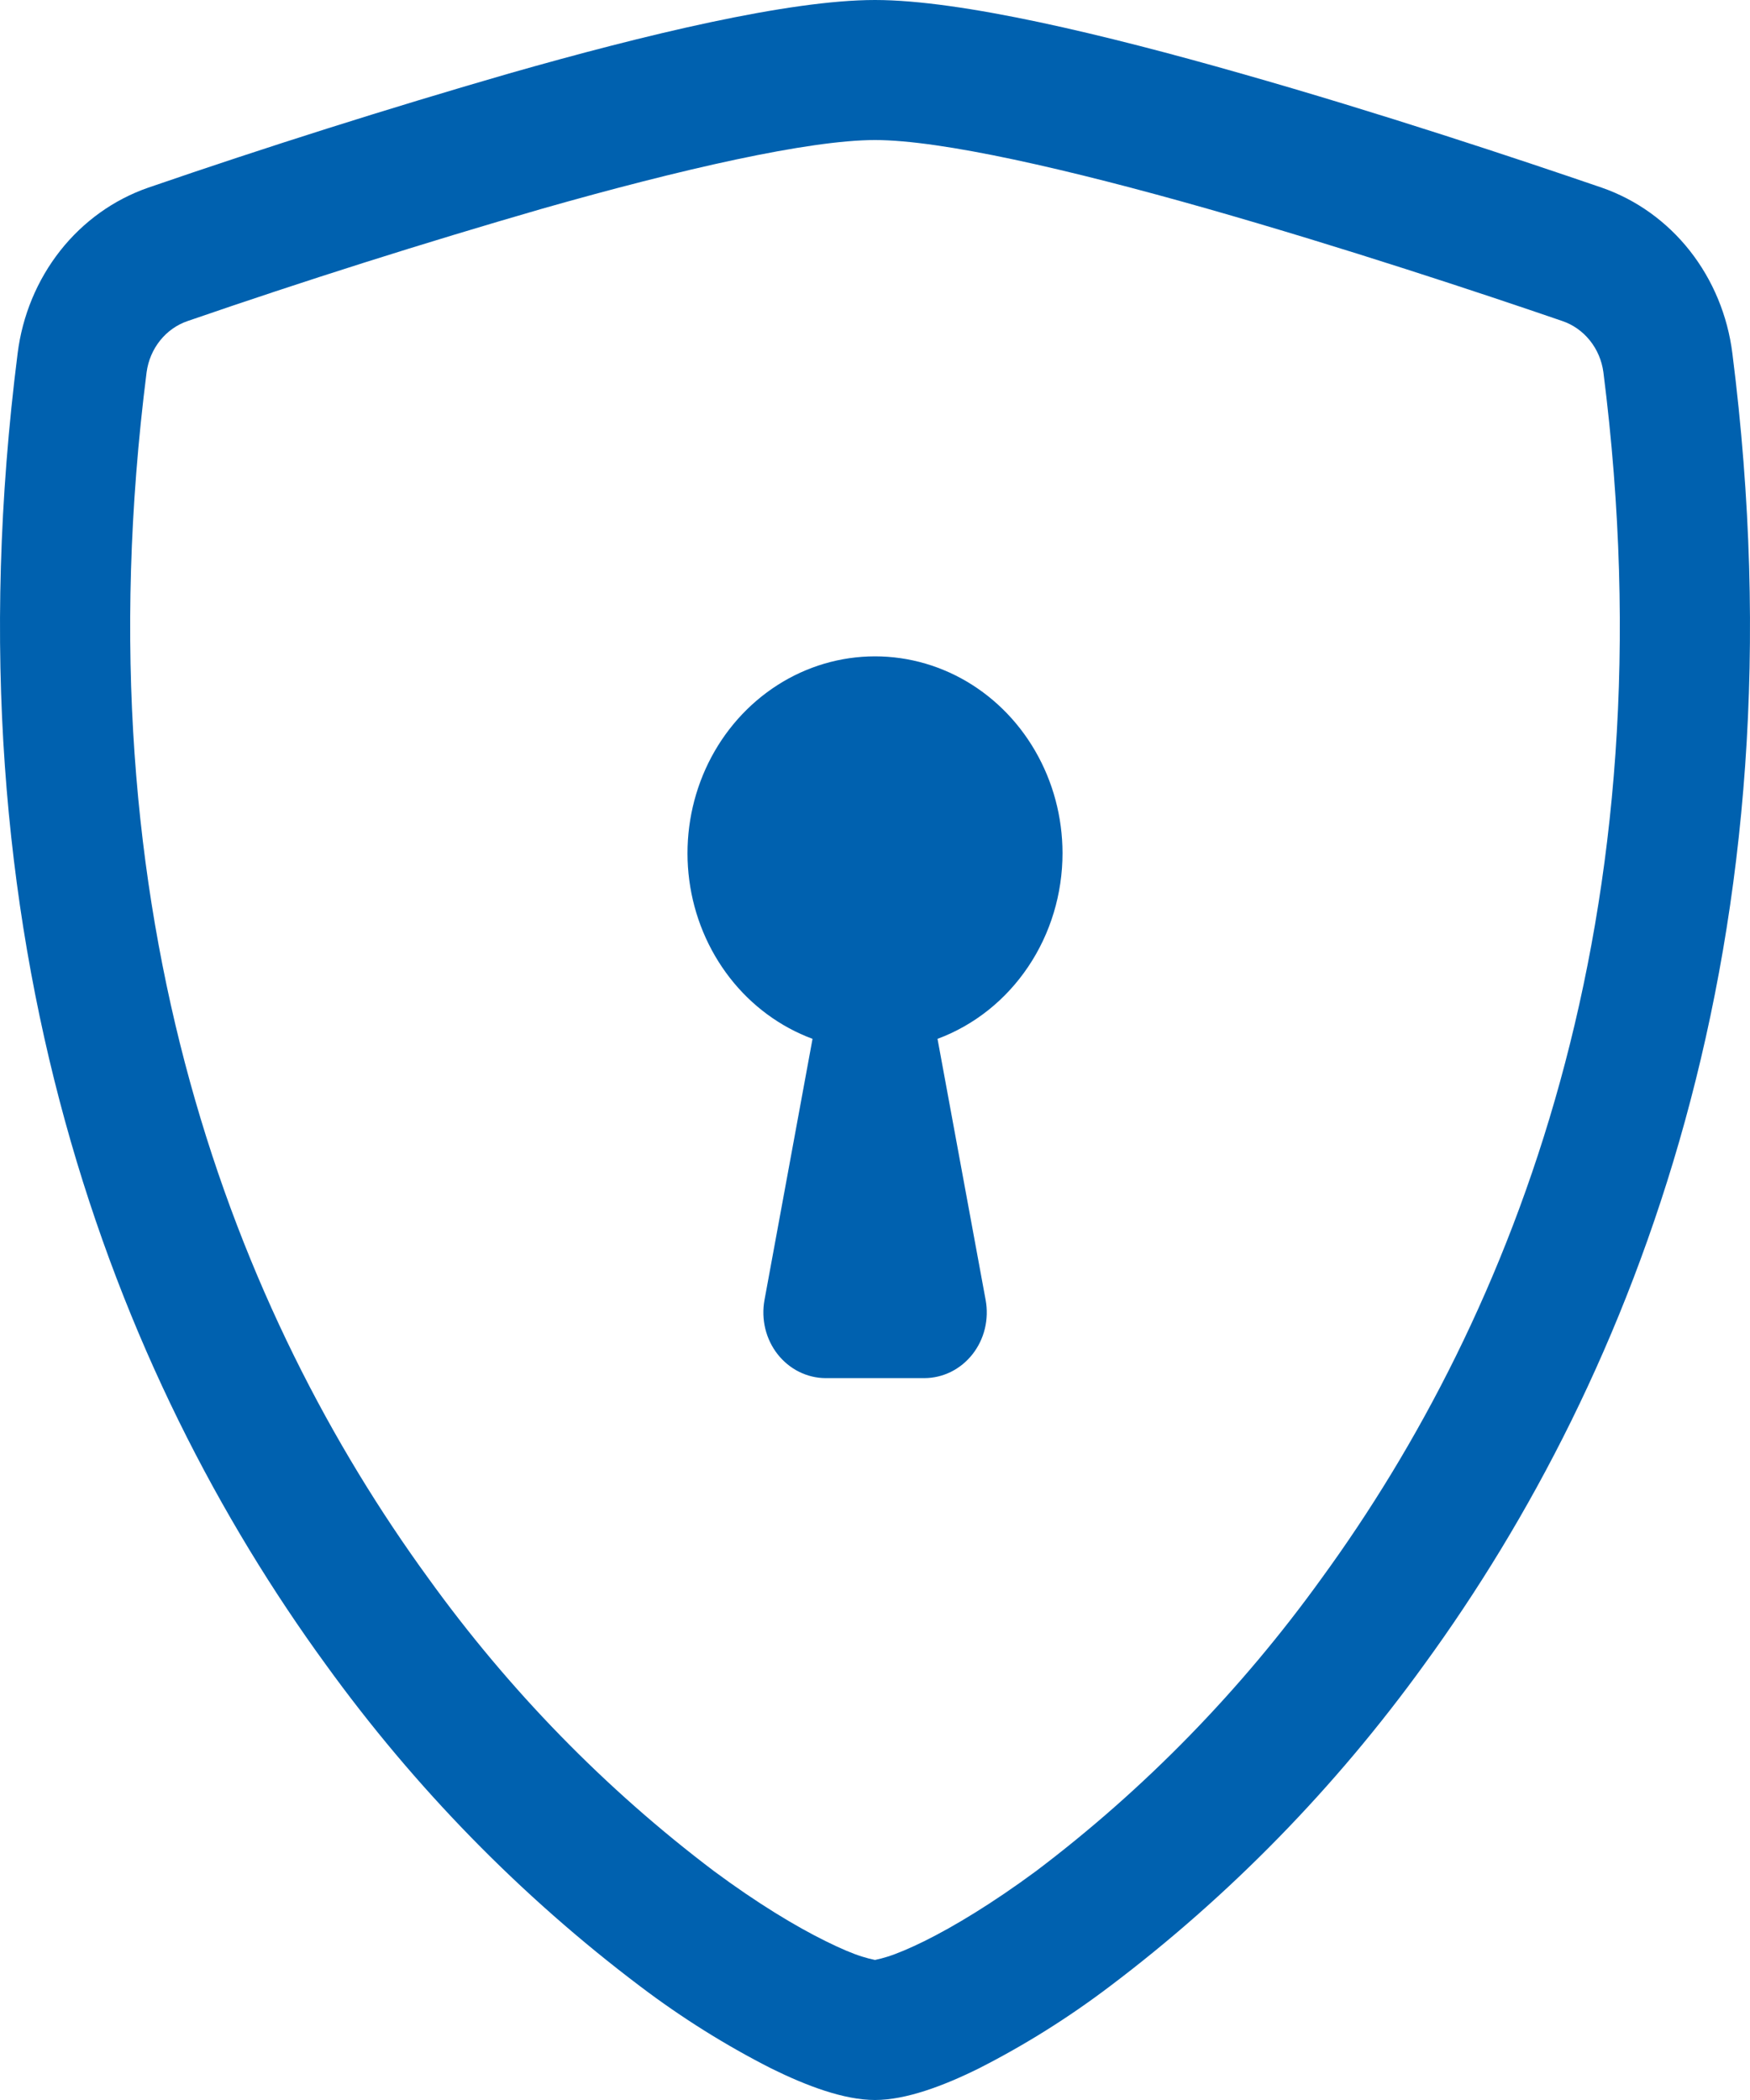
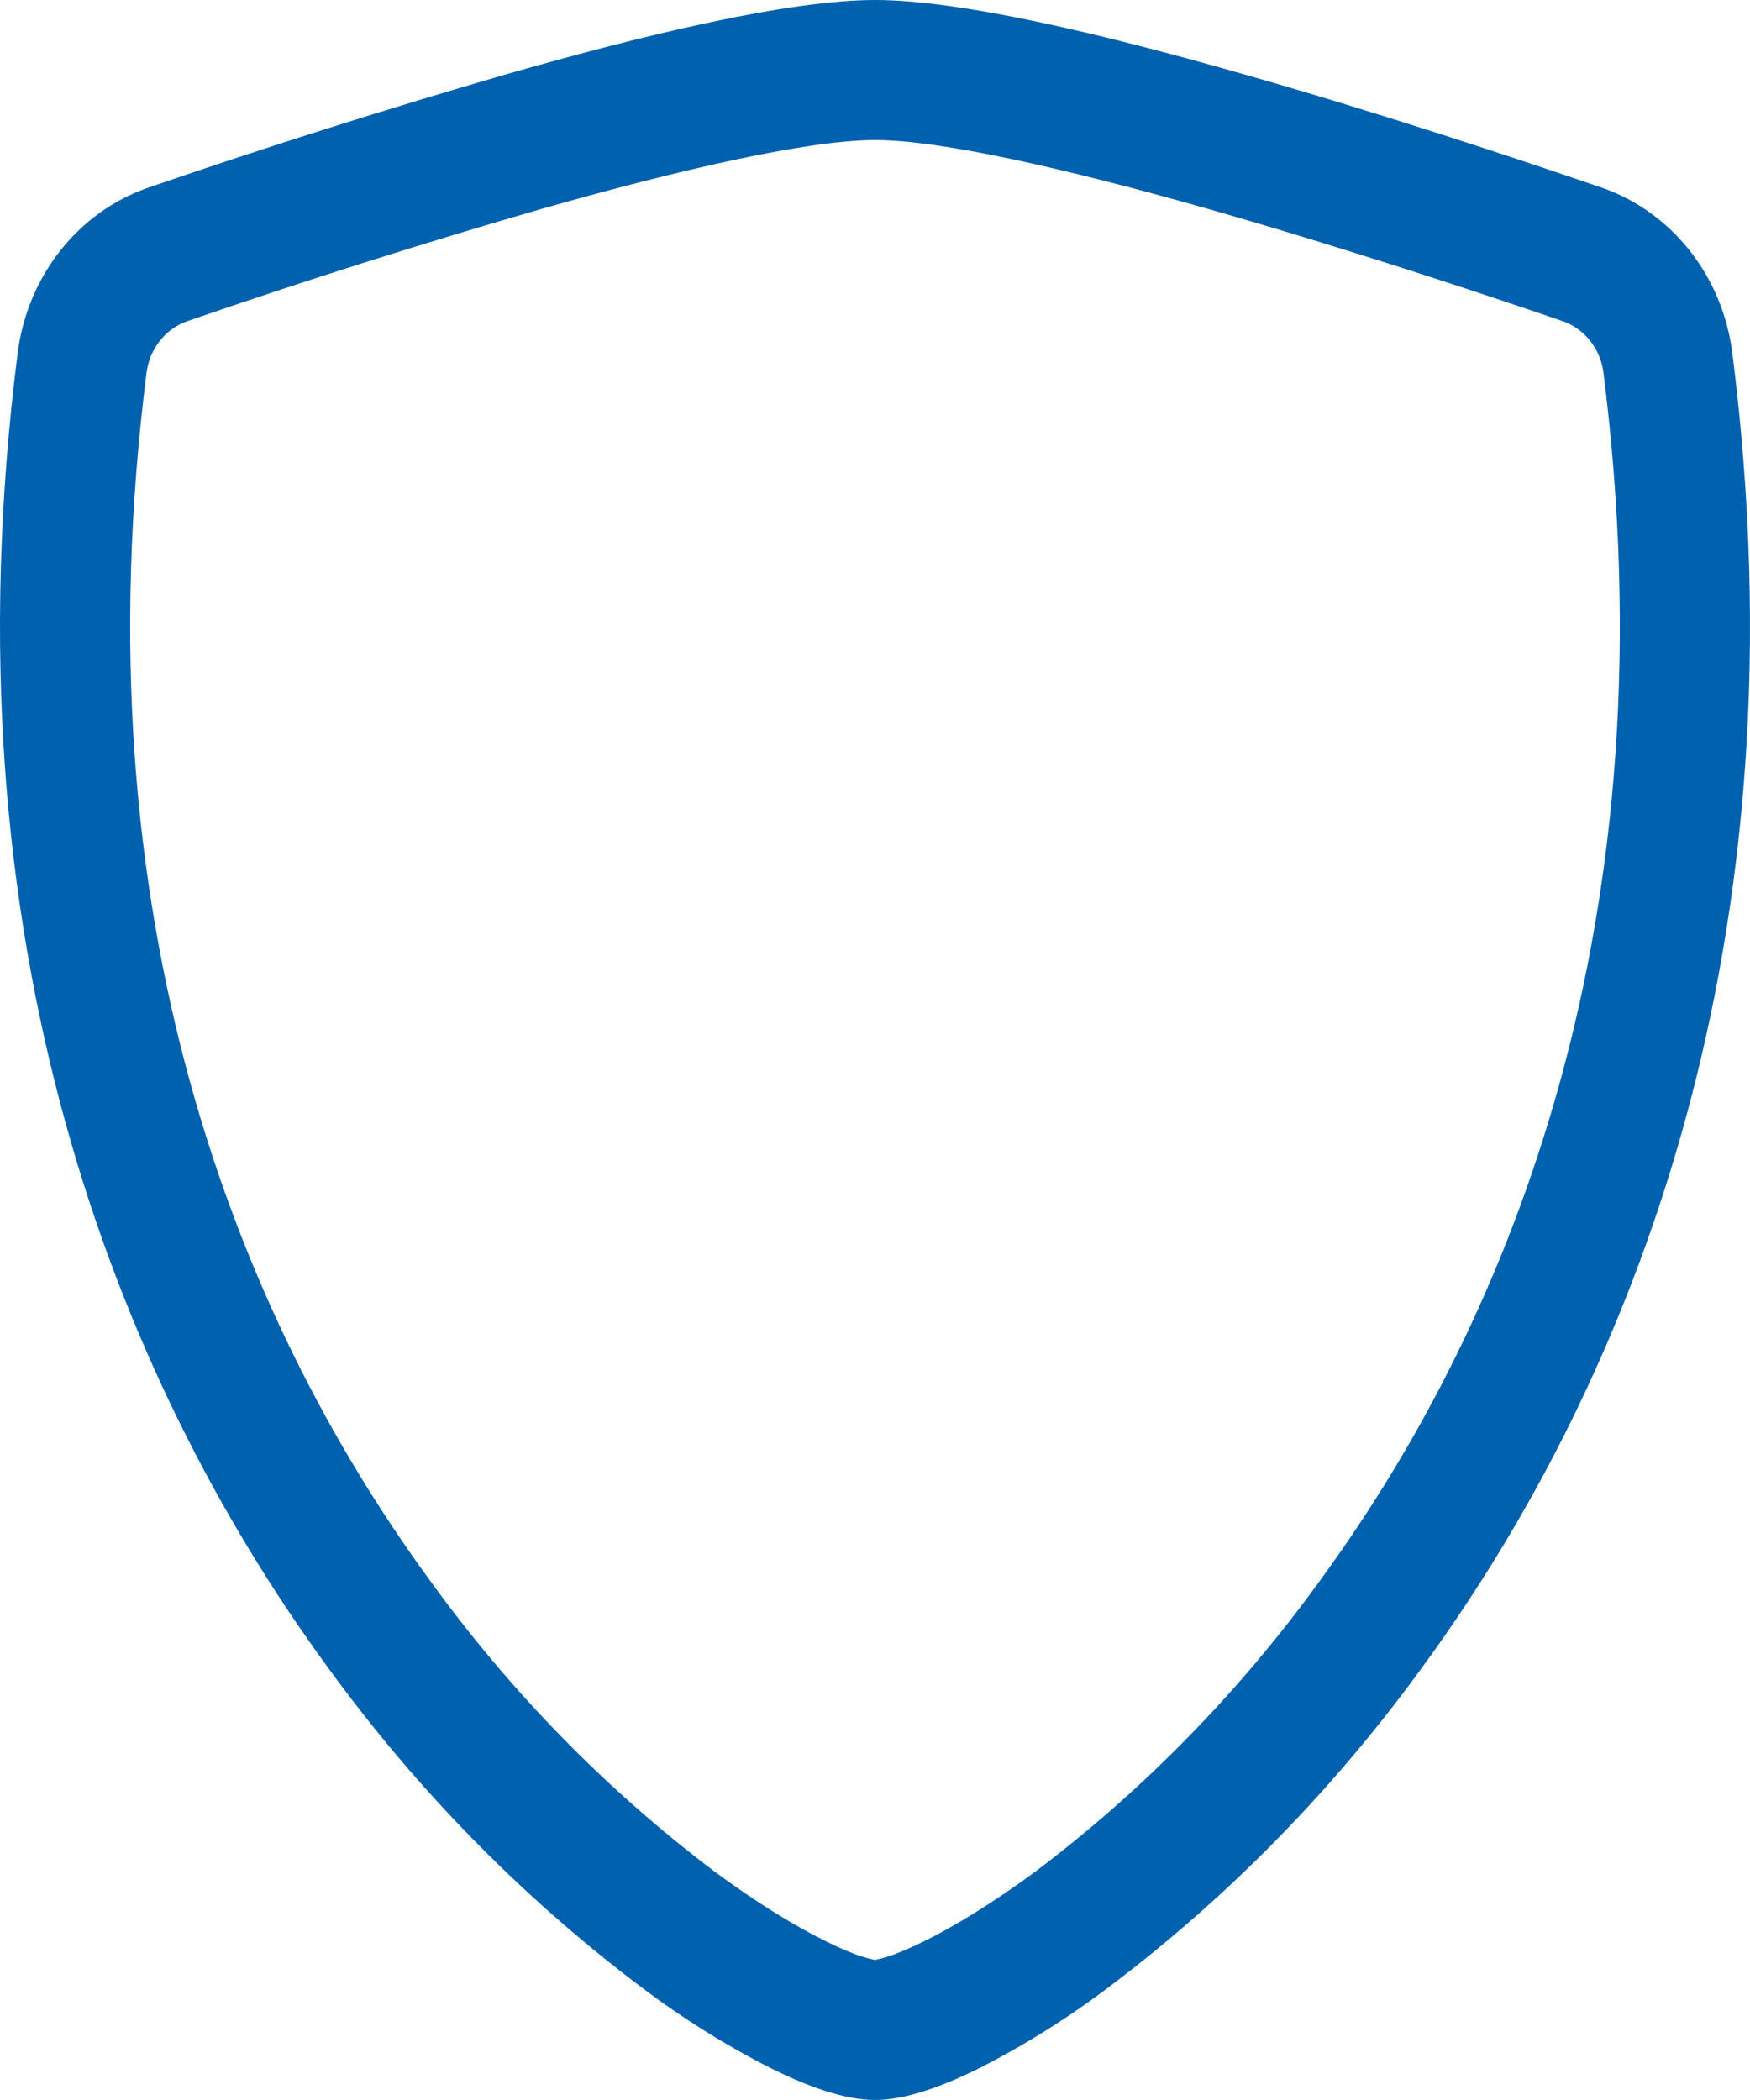
<svg xmlns="http://www.w3.org/2000/svg" width="40" height="48" viewBox="0 0 40 48" fill="none">
  <path d="M12.394 4.77C9.673 5.557 6.97 6.413 4.289 7.338C4.044 7.421 3.826 7.575 3.66 7.782C3.494 7.989 3.387 8.24 3.351 8.508C1.769 20.979 5.426 30.078 9.789 36.072C11.635 38.636 13.838 40.894 16.323 42.771C17.311 43.503 18.186 44.031 18.874 44.37C19.217 44.54 19.496 44.658 19.711 44.724C19.806 44.754 19.903 44.779 20 44.799C20.096 44.779 20.192 44.754 20.286 44.724C20.503 44.656 20.783 44.538 21.126 44.37C21.811 44.031 22.689 43.5 23.677 42.771C26.162 40.894 28.365 38.636 30.211 36.072C34.574 30.081 38.231 20.979 36.649 8.508C36.613 8.24 36.506 7.989 36.34 7.782C36.174 7.575 35.956 7.421 35.711 7.338C33.851 6.699 30.711 5.658 27.606 4.773C24.434 3.87 21.517 3.201 20 3.201C18.486 3.201 15.566 3.867 12.394 4.77ZM11.634 1.68C14.734 0.795 18.029 0 20 0C21.971 0 25.266 0.795 28.366 1.68C31.537 2.58 34.734 3.645 36.614 4.29C37.4 4.563 38.097 5.062 38.625 5.732C39.152 6.402 39.489 7.214 39.597 8.076C41.3 21.507 37.349 31.461 32.554 38.046C30.52 40.862 28.096 43.343 25.363 45.405C24.419 46.12 23.417 46.748 22.369 47.28C21.569 47.676 20.709 48 20 48C19.291 48 18.434 47.676 17.631 47.28C16.583 46.748 15.581 46.12 14.637 45.405C11.904 43.343 9.48 40.862 7.446 38.046C2.651 31.461 -1.3 21.507 0.403 8.076C0.511 7.214 0.848 6.402 1.375 5.732C1.903 5.062 2.6 4.563 3.386 4.29C6.115 3.351 8.865 2.481 11.634 1.68Z" fill="#0061AF" />
-   <path d="M24.286 19.5C24.286 20.431 24.012 21.339 23.5 22.099C22.988 22.86 22.265 23.435 21.429 23.745L22.529 29.715C22.569 29.932 22.562 30.156 22.511 30.37C22.459 30.585 22.362 30.784 22.228 30.955C22.094 31.125 21.925 31.263 21.735 31.357C21.544 31.451 21.336 31.5 21.126 31.5H18.874C18.664 31.5 18.456 31.45 18.266 31.356C18.076 31.262 17.908 31.124 17.774 30.954C17.64 30.783 17.544 30.584 17.492 30.369C17.441 30.155 17.434 29.932 17.474 29.715L18.572 23.745C17.831 23.47 17.176 22.987 16.68 22.348C16.183 21.708 15.863 20.938 15.755 20.121C15.647 19.304 15.755 18.472 16.067 17.715C16.379 16.958 16.884 16.305 17.525 15.829C18.166 15.352 18.92 15.07 19.704 15.013C20.487 14.956 21.271 15.126 21.969 15.505C22.666 15.884 23.252 16.457 23.66 17.162C24.069 17.866 24.285 18.675 24.286 19.5Z" fill="#0061AF" />
</svg>